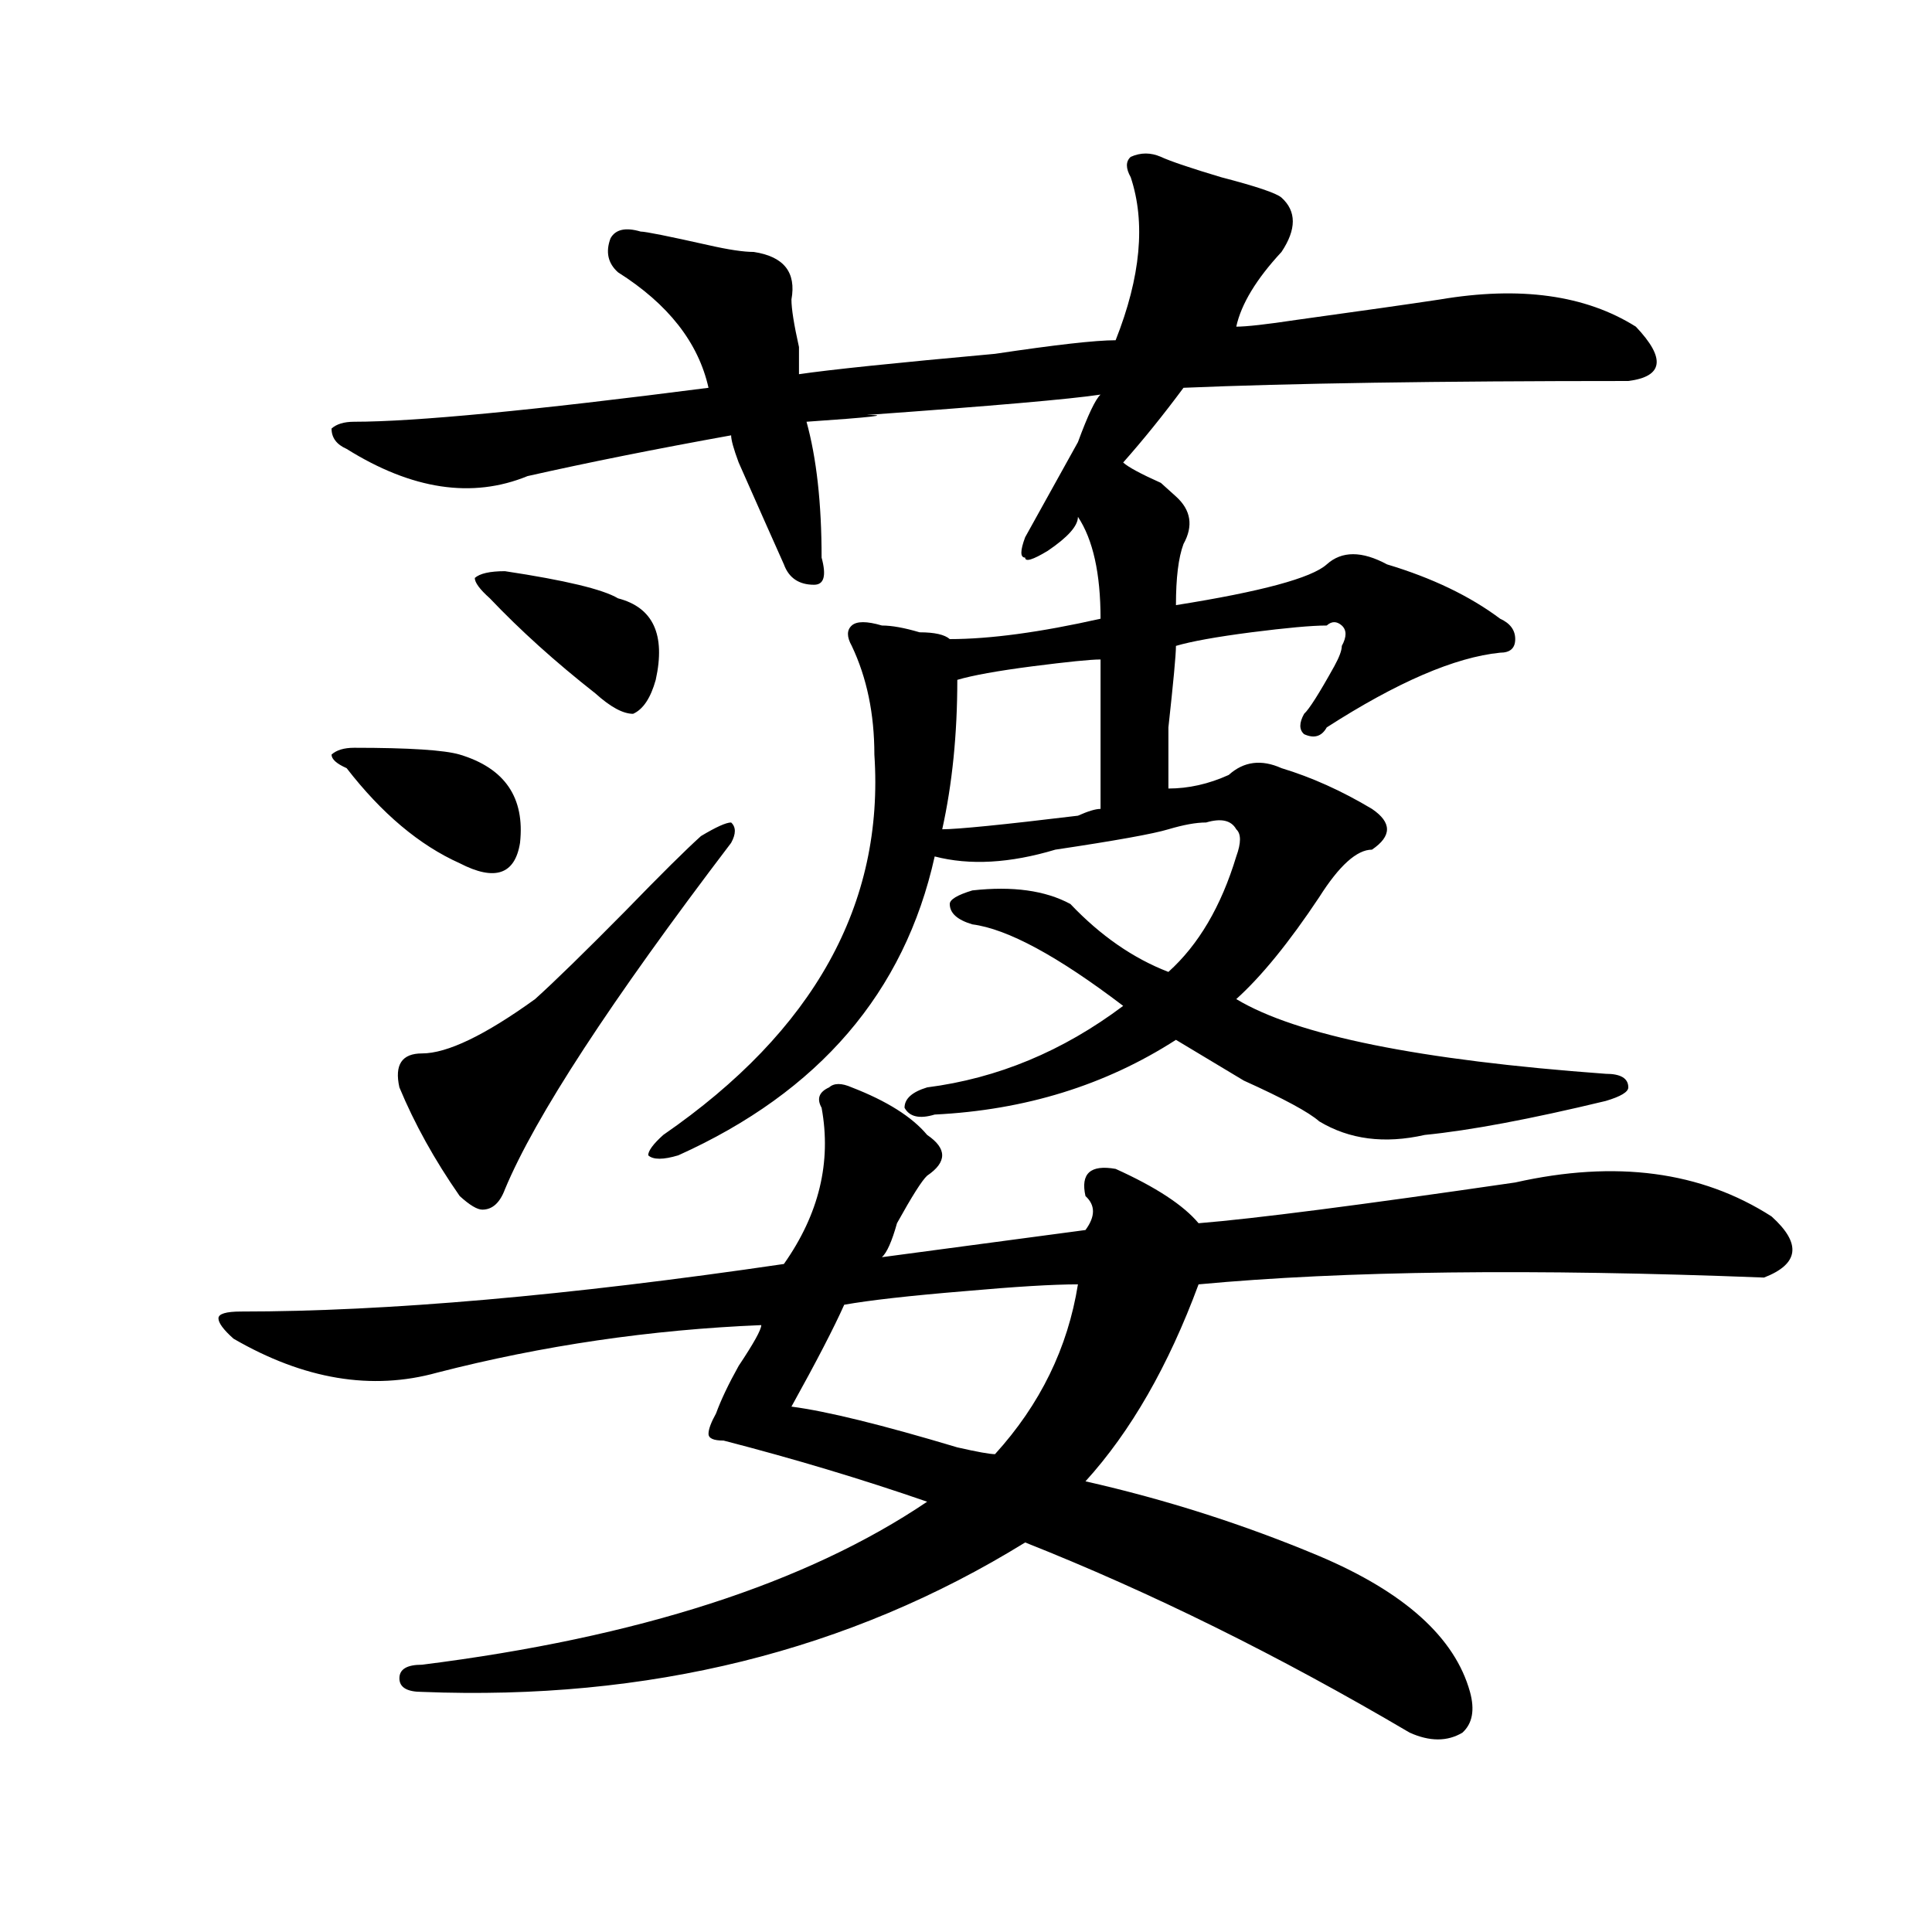
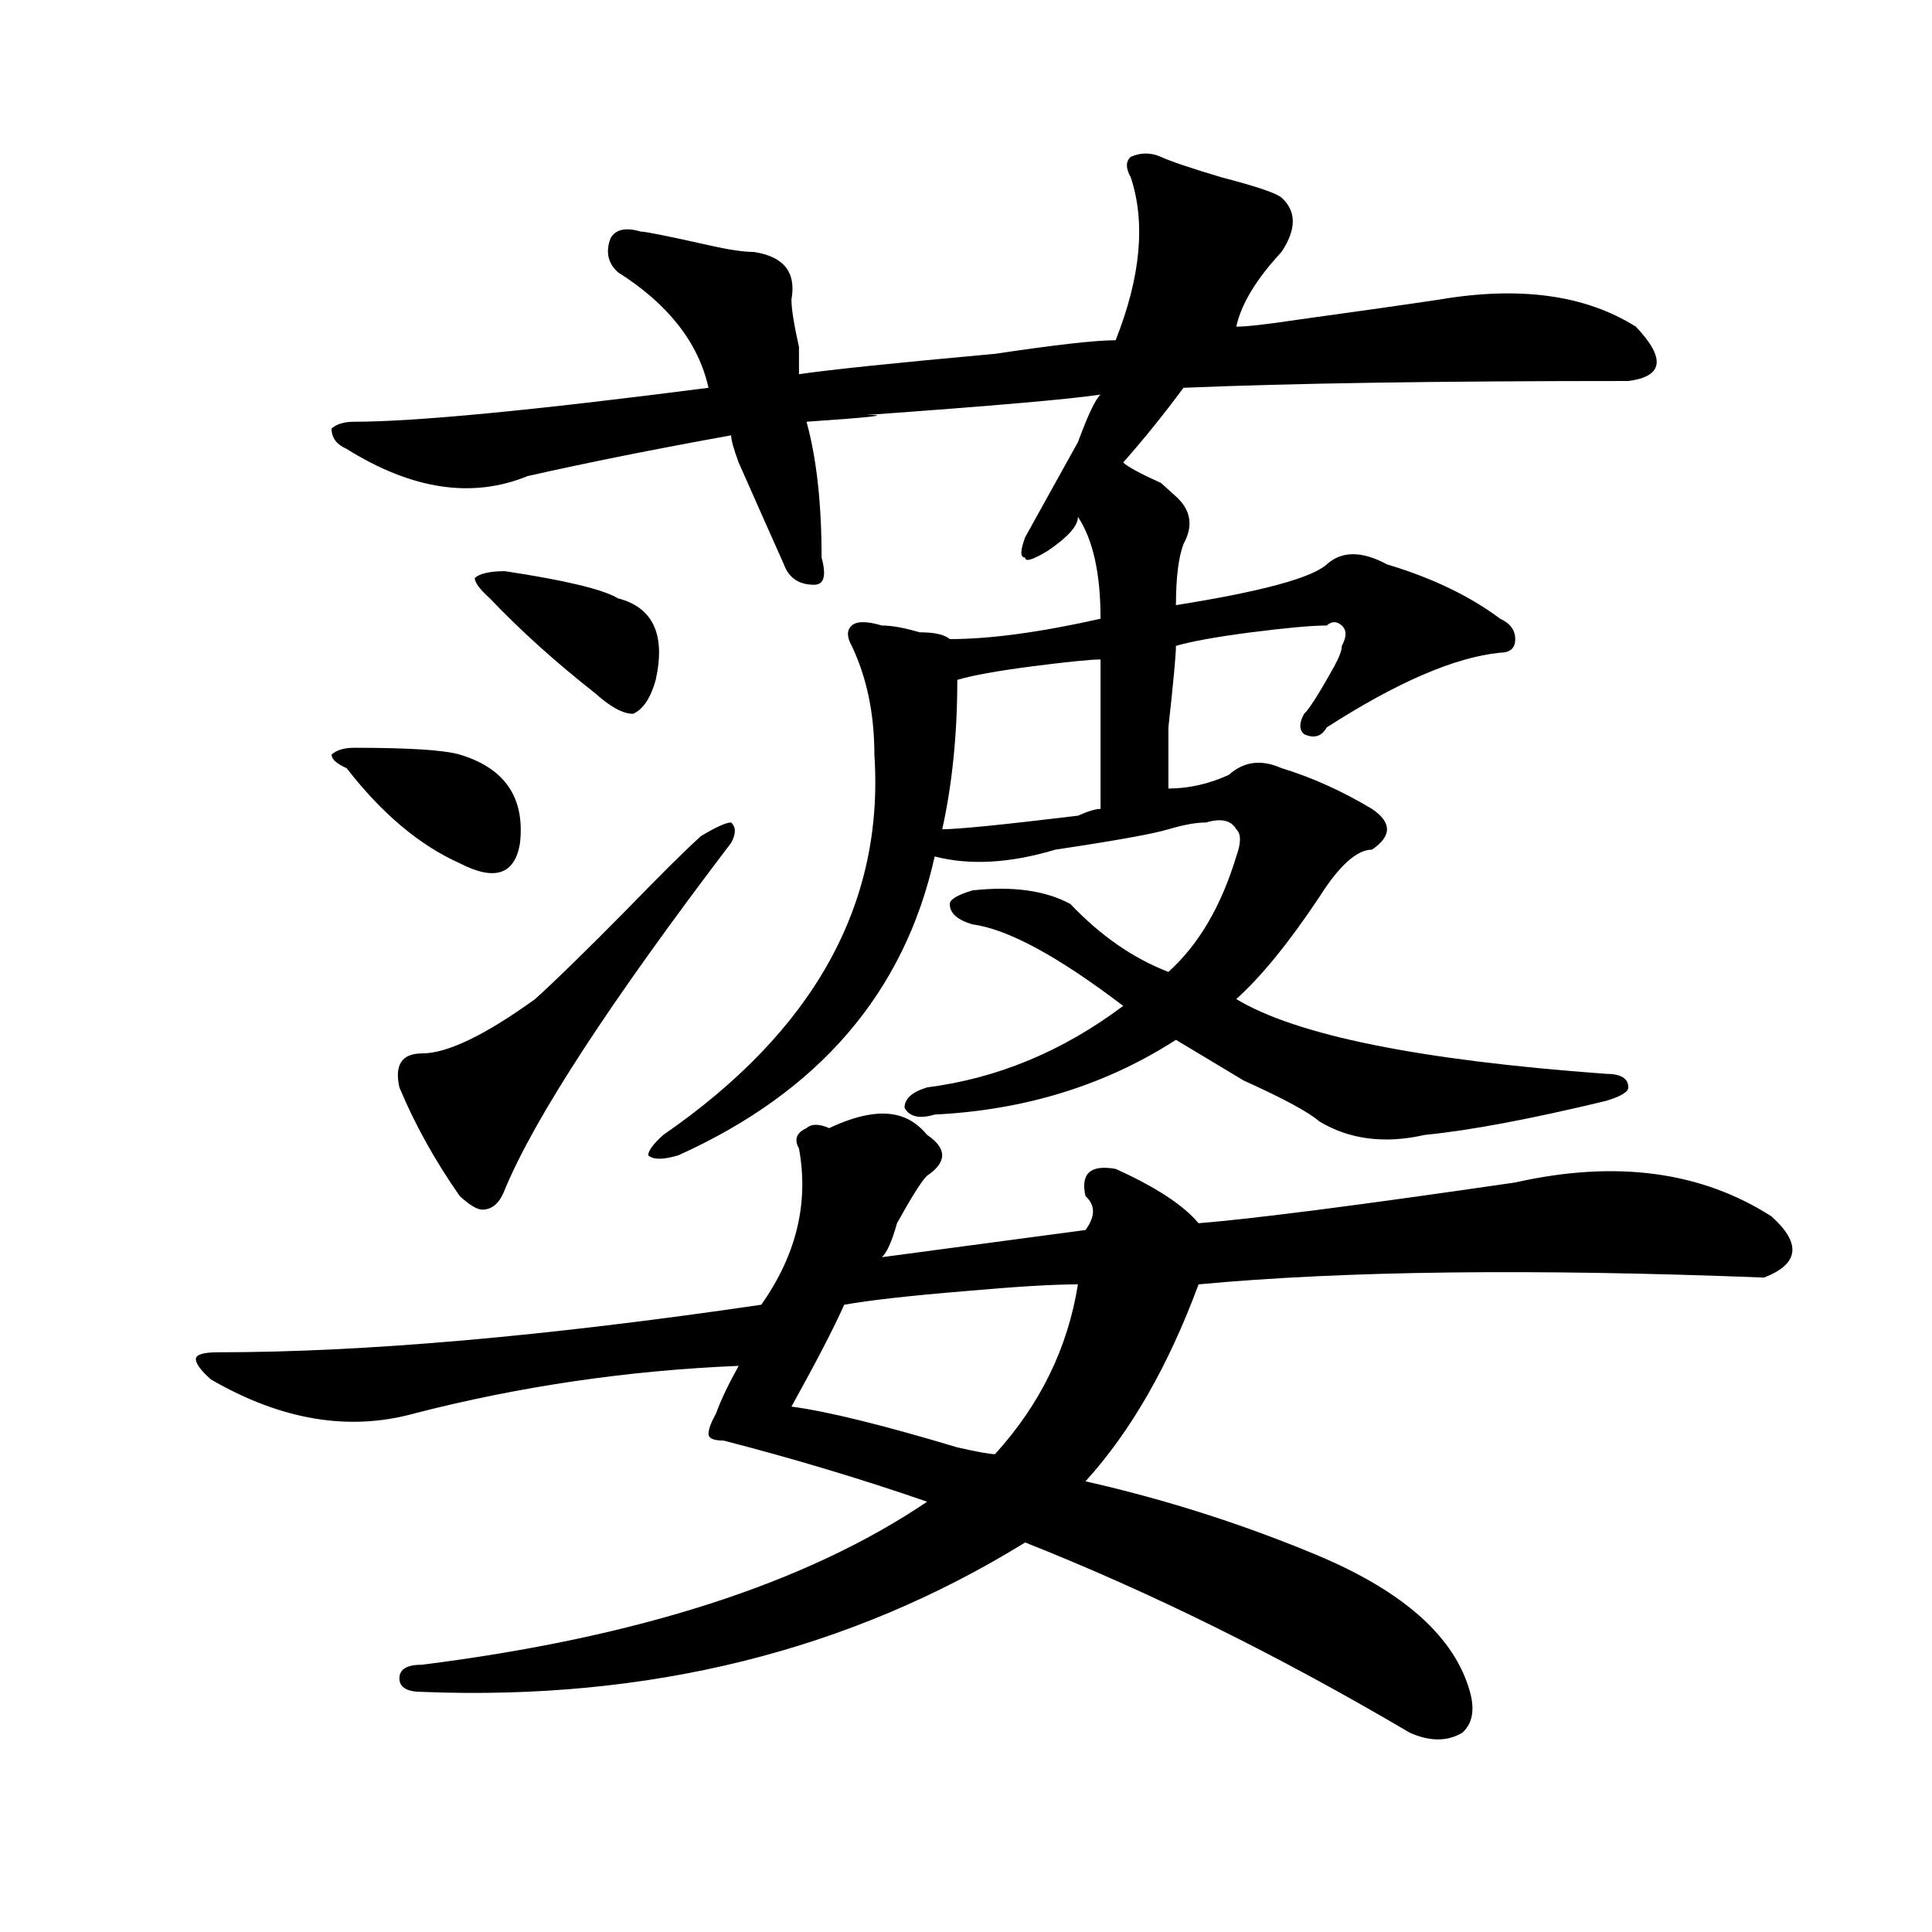
<svg xmlns="http://www.w3.org/2000/svg" version="1.1" id="图层_1" x="0px" y="0px" width="1000px" height="1000px" viewBox="0 0 1000 1000" enable-background="new 0 0 1000 1000" xml:space="preserve">
-   <path d="M479.891,587.438c10.366,7.031,10.366,14.063,0,21.094c-2.622,2.362-7.805,10.547-15.609,24.609  c-2.622,9.394-5.243,15.271-7.805,17.578l105.363-14.063c5.183-7.031,5.183-12.854,0-17.578c-2.622-11.7,2.562-16.37,15.609-14.063  c20.792,9.394,35.121,18.786,42.926,28.125c28.597-2.308,83.229-9.339,163.898-21.094c52.011-11.7,96.218-5.823,132.68,17.578  c15.609,14.063,14.269,24.609-3.902,31.641c-119.692-4.669-217.251-3.516-292.676,3.516c-15.609,42.188-35.121,76.19-58.535,101.953  c41.585,9.394,81.949,22.302,120.973,38.672c44.206,18.731,70.242,42.188,78.047,70.313c2.562,9.338,1.28,16.369-3.902,21.094  c-7.805,4.669-16.95,4.669-27.316,0c-67.681-39.881-134.021-72.675-199.02-98.438c-91.095,56.25-195.117,82.013-312.188,77.344  c-7.805,0-11.707-2.362-11.707-7.031c0-4.725,3.902-7.031,11.707-7.031c111.827-14.063,199.02-42.188,261.457-84.375  c-33.841-11.7-68.962-22.247-105.363-31.641c-5.243,0-7.805-1.153-7.805-3.516c0-2.308,1.28-5.823,3.902-10.547  c2.562-7.031,6.464-15.216,11.707-24.609c7.805-11.7,11.707-18.731,11.707-21.094c-57.255,2.362-113.168,10.547-167.801,24.609  c-33.841,9.394-68.962,3.516-105.363-17.578c-5.243-4.669-7.805-8.185-7.805-10.547c0-2.308,3.902-3.516,11.707-3.516  c75.425,0,169.081-8.185,280.969-24.609c18.171-25.763,24.694-52.734,19.512-80.859c-2.622-4.669-1.341-8.185,3.902-10.547  c2.562-2.308,6.464-2.308,11.707,0C459.038,569.859,472.086,578.099,479.891,587.438z M600.863,81.188  c5.183,2.362,15.609,5.877,31.219,10.547c18.171,4.724,28.597,8.239,31.219,10.547c7.805,7.031,7.805,16.424,0,28.125  c-13.048,14.063-20.853,26.971-23.414,38.672c5.183,0,15.609-1.154,31.219-3.516c33.78-4.669,58.535-8.185,74.145-10.547  c41.585-7.031,75.425-2.308,101.461,14.063c15.609,16.425,14.269,25.817-3.902,28.125c-98.899,0-175.605,1.208-230.238,3.516  c-10.427,14.063-20.853,26.972-31.219,38.672c2.562,2.362,9.085,5.878,19.512,10.547l7.805,7.031  c7.805,7.031,9.085,15.271,3.902,24.609c-2.622,7.031-3.902,17.578-3.902,31.641c44.206-7.031,70.242-14.063,78.047-21.094  s18.171-7.031,31.219,0c23.414,7.031,42.926,16.425,58.535,28.125c5.183,2.362,7.805,5.878,7.805,10.547  c0,4.724-2.622,7.031-7.805,7.031c-23.414,2.362-53.353,15.271-89.754,38.672c-2.622,4.724-6.524,5.878-11.707,3.516  c-2.622-2.308-2.622-5.823,0-10.547c2.562-2.308,7.805-10.547,15.609-24.609c2.562-4.669,3.902-8.185,3.902-10.547  c2.562-4.669,2.562-8.185,0-10.547c-2.622-2.308-5.243-2.308-7.805,0c-7.805,0-20.853,1.208-39.023,3.516  c-18.231,2.362-31.219,4.724-39.023,7.031c0,4.724-1.341,18.786-3.902,42.188c0,18.786,0,29.333,0,31.641  c10.366,0,20.792-2.308,31.219-7.031c7.805-7.031,16.89-8.185,27.316-3.516c15.609,4.724,31.219,11.755,46.828,21.094  c10.366,7.031,10.366,14.063,0,21.094c-7.805,0-16.95,8.239-27.316,24.609c-15.609,23.456-29.938,41.034-42.926,52.734  c31.219,18.786,94.937,31.641,191.215,38.672c7.805,0,11.707,2.362,11.707,7.031c0,2.362-3.902,4.724-11.707,7.031  c-39.023,9.394-70.242,15.271-93.656,17.578c-20.853,4.724-39.023,2.362-54.633-7.031c-5.243-4.669-18.231-11.7-39.023-21.094  c-15.609-9.339-27.316-16.37-35.121-21.094c-36.462,23.456-78.047,36.364-124.875,38.672c-7.805,2.362-13.048,1.208-15.609-3.516  c0-4.669,3.902-8.185,11.707-10.547c36.401-4.669,70.242-18.731,101.461-42.188c-33.841-25.763-59.876-39.825-78.047-42.188  c-7.805-2.308-11.707-5.823-11.707-10.547c0-2.308,3.902-4.669,11.707-7.031c20.792-2.308,37.683,0,50.73,7.031  c15.609,16.425,32.499,28.125,50.73,35.156c15.609-14.063,27.316-33.948,35.121-59.766c2.562-7.031,2.562-11.7,0-14.063  c-2.622-4.669-7.805-5.823-15.609-3.516c-5.243,0-11.707,1.208-19.512,3.516c-7.805,2.362-27.316,5.878-58.535,10.547  c-23.414,7.031-44.267,8.239-62.438,3.516c-15.609,70.313-59.876,121.894-132.68,154.688c-7.805,2.362-13.048,2.362-15.609,0  c0-2.308,2.562-5.823,7.805-10.547c78.047-53.888,114.448-119.531,109.266-196.875c0-21.094-3.902-39.825-11.707-56.25  c-2.622-4.669-2.622-8.185,0-10.547c2.562-2.308,7.805-2.308,15.609,0c5.183,0,11.707,1.208,19.512,3.516  c7.805,0,12.987,1.208,15.609,3.516c20.792,0,46.828-3.516,78.047-10.547c0-23.401-3.902-40.979-11.707-52.734  c0,4.724-5.243,10.547-15.609,17.578c-7.805,4.724-11.707,5.878-11.707,3.516c-2.622,0-2.622-3.516,0-10.547  c5.183-9.339,14.269-25.763,27.316-49.219c5.183-14.063,9.085-22.247,11.707-24.609c-15.609,2.362-55.974,5.878-120.973,10.547  c12.987,0,2.562,1.208-31.219,3.516c5.183,18.786,7.805,42.188,7.805,70.313c2.562,9.394,1.28,14.063-3.902,14.063  c-7.805,0-13.048-3.516-15.609-10.547c-5.243-11.7-13.048-29.278-23.414-52.734c-2.622-7.031-3.902-11.7-3.902-14.063  c-39.023,7.031-74.145,14.063-105.363,21.094c-28.657,11.755-59.876,7.031-93.656-14.063c-5.243-2.308-7.805-5.823-7.805-10.547  c2.562-2.308,6.464-3.516,11.707-3.516c31.219,0,92.315-5.823,183.41-17.578c-5.243-23.401-20.853-43.341-46.828-59.766  c-5.243-4.669-6.524-10.547-3.902-17.578c2.562-4.669,7.805-5.823,15.609-3.516c2.562,0,14.269,2.362,35.121,7.031  c10.366,2.362,18.171,3.516,23.414,3.516c15.609,2.362,22.073,10.547,19.512,24.609c0,4.724,1.28,12.909,3.902,24.609  c0,7.031,0,11.755,0,14.063c15.609-2.308,49.39-5.823,101.461-10.547c31.219-4.669,52.011-7.031,62.438-7.031  c12.987-32.794,15.609-60.919,7.805-84.375c-2.622-4.669-2.622-8.185,0-10.547C590.437,78.88,595.62,78.88,600.863,81.188z   M183.313,387.047c28.597,0,46.828,1.208,54.633,3.516c23.414,7.031,33.78,22.302,31.219,45.703  c-2.622,16.425-13.048,19.94-31.219,10.547c-20.853-9.339-40.364-25.763-58.535-49.219c-5.243-2.308-7.805-4.669-7.805-7.031  C174.167,388.255,178.069,387.047,183.313,387.047z M362.82,432.75c7.805-4.669,12.987-7.031,15.609-7.031  c2.562,2.362,2.562,5.878,0,10.547c-62.438,82.067-101.461,141.833-117.07,179.297c-2.622,7.031-6.524,10.547-11.707,10.547  c-2.622,0-6.524-2.308-11.707-7.031c-13.048-18.731-23.414-37.464-31.219-56.25c-2.622-11.7,1.28-17.578,11.707-17.578  c12.987,0,32.499-9.339,58.535-28.125c10.366-9.339,25.976-24.609,46.828-45.703C341.968,452.69,355.016,439.781,362.82,432.75z   M261.359,295.641c31.219,4.724,50.73,9.394,58.535,14.063c18.171,4.724,24.694,18.786,19.512,42.188  c-2.622,9.394-6.524,15.271-11.707,17.578c-5.243,0-11.707-3.516-19.512-10.547c-20.853-16.37-39.023-32.794-54.633-49.219  c-5.243-4.669-7.805-8.185-7.805-10.547C248.312,296.849,253.555,295.641,261.359,295.641z M557.938,664.781  c-13.048,0-32.56,1.208-58.535,3.516c-28.657,2.362-49.45,4.724-62.438,7.031c-5.243,11.755-14.329,29.333-27.316,52.734  c18.171,2.362,46.828,9.394,85.852,21.094c10.366,2.362,16.89,3.516,19.512,3.516C538.426,726.909,552.694,697.63,557.938,664.781z   M569.645,341.344c-5.243,0-16.95,1.208-35.121,3.516c-18.231,2.362-31.219,4.724-39.023,7.031c0,28.125-2.622,53.942-7.805,77.344  c7.805,0,31.219-2.308,70.242-7.031c5.183-2.308,9.085-3.516,11.707-3.516C569.645,402.317,569.645,376.5,569.645,341.344z" />
+   <path d="M479.891,587.438c10.366,7.031,10.366,14.063,0,21.094c-2.622,2.362-7.805,10.547-15.609,24.609  c-2.622,9.394-5.243,15.271-7.805,17.578l105.363-14.063c5.183-7.031,5.183-12.854,0-17.578c-2.622-11.7,2.562-16.37,15.609-14.063  c20.792,9.394,35.121,18.786,42.926,28.125c28.597-2.308,83.229-9.339,163.898-21.094c52.011-11.7,96.218-5.823,132.68,17.578  c15.609,14.063,14.269,24.609-3.902,31.641c-119.692-4.669-217.251-3.516-292.676,3.516c-15.609,42.188-35.121,76.19-58.535,101.953  c41.585,9.394,81.949,22.302,120.973,38.672c44.206,18.731,70.242,42.188,78.047,70.313c2.562,9.338,1.28,16.369-3.902,21.094  c-7.805,4.669-16.95,4.669-27.316,0c-67.681-39.881-134.021-72.675-199.02-98.438c-91.095,56.25-195.117,82.013-312.188,77.344  c-7.805,0-11.707-2.362-11.707-7.031c0-4.725,3.902-7.031,11.707-7.031c111.827-14.063,199.02-42.188,261.457-84.375  c-33.841-11.7-68.962-22.247-105.363-31.641c-5.243,0-7.805-1.153-7.805-3.516c0-2.308,1.28-5.823,3.902-10.547  c2.562-7.031,6.464-15.216,11.707-24.609c-57.255,2.362-113.168,10.547-167.801,24.609  c-33.841,9.394-68.962,3.516-105.363-17.578c-5.243-4.669-7.805-8.185-7.805-10.547c0-2.308,3.902-3.516,11.707-3.516  c75.425,0,169.081-8.185,280.969-24.609c18.171-25.763,24.694-52.734,19.512-80.859c-2.622-4.669-1.341-8.185,3.902-10.547  c2.562-2.308,6.464-2.308,11.707,0C459.038,569.859,472.086,578.099,479.891,587.438z M600.863,81.188  c5.183,2.362,15.609,5.877,31.219,10.547c18.171,4.724,28.597,8.239,31.219,10.547c7.805,7.031,7.805,16.424,0,28.125  c-13.048,14.063-20.853,26.971-23.414,38.672c5.183,0,15.609-1.154,31.219-3.516c33.78-4.669,58.535-8.185,74.145-10.547  c41.585-7.031,75.425-2.308,101.461,14.063c15.609,16.425,14.269,25.817-3.902,28.125c-98.899,0-175.605,1.208-230.238,3.516  c-10.427,14.063-20.853,26.972-31.219,38.672c2.562,2.362,9.085,5.878,19.512,10.547l7.805,7.031  c7.805,7.031,9.085,15.271,3.902,24.609c-2.622,7.031-3.902,17.578-3.902,31.641c44.206-7.031,70.242-14.063,78.047-21.094  s18.171-7.031,31.219,0c23.414,7.031,42.926,16.425,58.535,28.125c5.183,2.362,7.805,5.878,7.805,10.547  c0,4.724-2.622,7.031-7.805,7.031c-23.414,2.362-53.353,15.271-89.754,38.672c-2.622,4.724-6.524,5.878-11.707,3.516  c-2.622-2.308-2.622-5.823,0-10.547c2.562-2.308,7.805-10.547,15.609-24.609c2.562-4.669,3.902-8.185,3.902-10.547  c2.562-4.669,2.562-8.185,0-10.547c-2.622-2.308-5.243-2.308-7.805,0c-7.805,0-20.853,1.208-39.023,3.516  c-18.231,2.362-31.219,4.724-39.023,7.031c0,4.724-1.341,18.786-3.902,42.188c0,18.786,0,29.333,0,31.641  c10.366,0,20.792-2.308,31.219-7.031c7.805-7.031,16.89-8.185,27.316-3.516c15.609,4.724,31.219,11.755,46.828,21.094  c10.366,7.031,10.366,14.063,0,21.094c-7.805,0-16.95,8.239-27.316,24.609c-15.609,23.456-29.938,41.034-42.926,52.734  c31.219,18.786,94.937,31.641,191.215,38.672c7.805,0,11.707,2.362,11.707,7.031c0,2.362-3.902,4.724-11.707,7.031  c-39.023,9.394-70.242,15.271-93.656,17.578c-20.853,4.724-39.023,2.362-54.633-7.031c-5.243-4.669-18.231-11.7-39.023-21.094  c-15.609-9.339-27.316-16.37-35.121-21.094c-36.462,23.456-78.047,36.364-124.875,38.672c-7.805,2.362-13.048,1.208-15.609-3.516  c0-4.669,3.902-8.185,11.707-10.547c36.401-4.669,70.242-18.731,101.461-42.188c-33.841-25.763-59.876-39.825-78.047-42.188  c-7.805-2.308-11.707-5.823-11.707-10.547c0-2.308,3.902-4.669,11.707-7.031c20.792-2.308,37.683,0,50.73,7.031  c15.609,16.425,32.499,28.125,50.73,35.156c15.609-14.063,27.316-33.948,35.121-59.766c2.562-7.031,2.562-11.7,0-14.063  c-2.622-4.669-7.805-5.823-15.609-3.516c-5.243,0-11.707,1.208-19.512,3.516c-7.805,2.362-27.316,5.878-58.535,10.547  c-23.414,7.031-44.267,8.239-62.438,3.516c-15.609,70.313-59.876,121.894-132.68,154.688c-7.805,2.362-13.048,2.362-15.609,0  c0-2.308,2.562-5.823,7.805-10.547c78.047-53.888,114.448-119.531,109.266-196.875c0-21.094-3.902-39.825-11.707-56.25  c-2.622-4.669-2.622-8.185,0-10.547c2.562-2.308,7.805-2.308,15.609,0c5.183,0,11.707,1.208,19.512,3.516  c7.805,0,12.987,1.208,15.609,3.516c20.792,0,46.828-3.516,78.047-10.547c0-23.401-3.902-40.979-11.707-52.734  c0,4.724-5.243,10.547-15.609,17.578c-7.805,4.724-11.707,5.878-11.707,3.516c-2.622,0-2.622-3.516,0-10.547  c5.183-9.339,14.269-25.763,27.316-49.219c5.183-14.063,9.085-22.247,11.707-24.609c-15.609,2.362-55.974,5.878-120.973,10.547  c12.987,0,2.562,1.208-31.219,3.516c5.183,18.786,7.805,42.188,7.805,70.313c2.562,9.394,1.28,14.063-3.902,14.063  c-7.805,0-13.048-3.516-15.609-10.547c-5.243-11.7-13.048-29.278-23.414-52.734c-2.622-7.031-3.902-11.7-3.902-14.063  c-39.023,7.031-74.145,14.063-105.363,21.094c-28.657,11.755-59.876,7.031-93.656-14.063c-5.243-2.308-7.805-5.823-7.805-10.547  c2.562-2.308,6.464-3.516,11.707-3.516c31.219,0,92.315-5.823,183.41-17.578c-5.243-23.401-20.853-43.341-46.828-59.766  c-5.243-4.669-6.524-10.547-3.902-17.578c2.562-4.669,7.805-5.823,15.609-3.516c2.562,0,14.269,2.362,35.121,7.031  c10.366,2.362,18.171,3.516,23.414,3.516c15.609,2.362,22.073,10.547,19.512,24.609c0,4.724,1.28,12.909,3.902,24.609  c0,7.031,0,11.755,0,14.063c15.609-2.308,49.39-5.823,101.461-10.547c31.219-4.669,52.011-7.031,62.438-7.031  c12.987-32.794,15.609-60.919,7.805-84.375c-2.622-4.669-2.622-8.185,0-10.547C590.437,78.88,595.62,78.88,600.863,81.188z   M183.313,387.047c28.597,0,46.828,1.208,54.633,3.516c23.414,7.031,33.78,22.302,31.219,45.703  c-2.622,16.425-13.048,19.94-31.219,10.547c-20.853-9.339-40.364-25.763-58.535-49.219c-5.243-2.308-7.805-4.669-7.805-7.031  C174.167,388.255,178.069,387.047,183.313,387.047z M362.82,432.75c7.805-4.669,12.987-7.031,15.609-7.031  c2.562,2.362,2.562,5.878,0,10.547c-62.438,82.067-101.461,141.833-117.07,179.297c-2.622,7.031-6.524,10.547-11.707,10.547  c-2.622,0-6.524-2.308-11.707-7.031c-13.048-18.731-23.414-37.464-31.219-56.25c-2.622-11.7,1.28-17.578,11.707-17.578  c12.987,0,32.499-9.339,58.535-28.125c10.366-9.339,25.976-24.609,46.828-45.703C341.968,452.69,355.016,439.781,362.82,432.75z   M261.359,295.641c31.219,4.724,50.73,9.394,58.535,14.063c18.171,4.724,24.694,18.786,19.512,42.188  c-2.622,9.394-6.524,15.271-11.707,17.578c-5.243,0-11.707-3.516-19.512-10.547c-20.853-16.37-39.023-32.794-54.633-49.219  c-5.243-4.669-7.805-8.185-7.805-10.547C248.312,296.849,253.555,295.641,261.359,295.641z M557.938,664.781  c-13.048,0-32.56,1.208-58.535,3.516c-28.657,2.362-49.45,4.724-62.438,7.031c-5.243,11.755-14.329,29.333-27.316,52.734  c18.171,2.362,46.828,9.394,85.852,21.094c10.366,2.362,16.89,3.516,19.512,3.516C538.426,726.909,552.694,697.63,557.938,664.781z   M569.645,341.344c-5.243,0-16.95,1.208-35.121,3.516c-18.231,2.362-31.219,4.724-39.023,7.031c0,28.125-2.622,53.942-7.805,77.344  c7.805,0,31.219-2.308,70.242-7.031c5.183-2.308,9.085-3.516,11.707-3.516C569.645,402.317,569.645,376.5,569.645,341.344z" />
</svg>